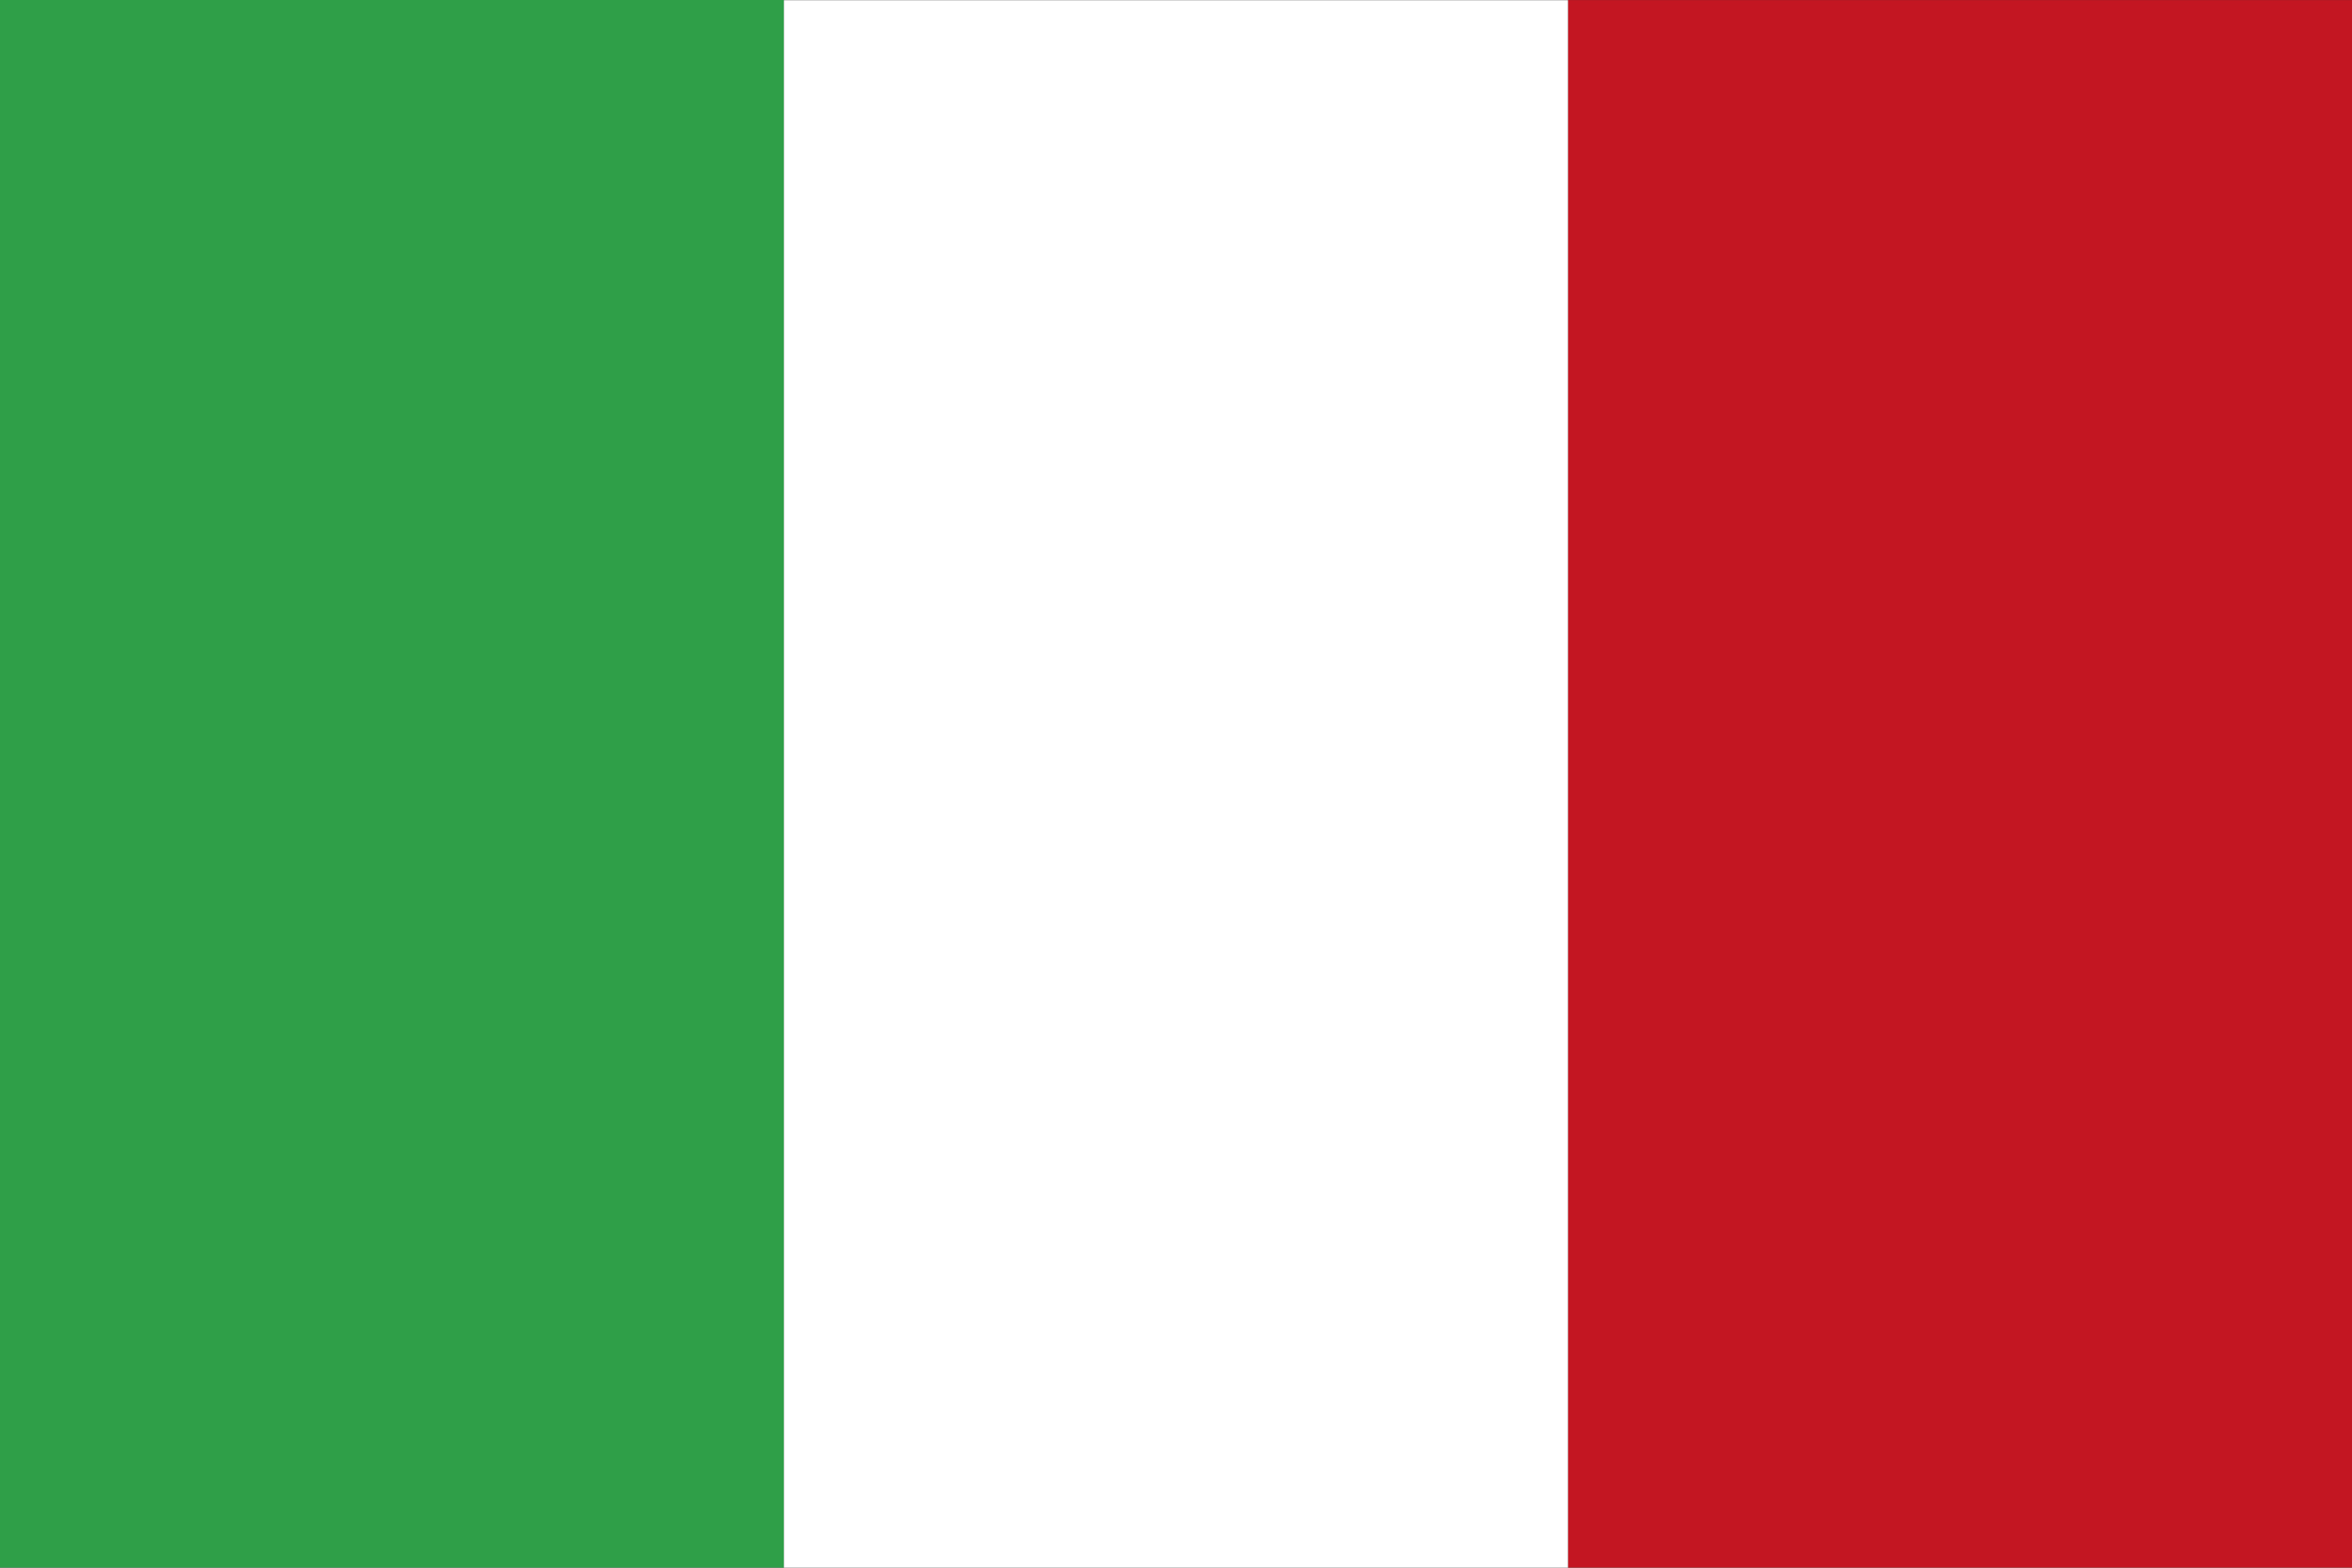
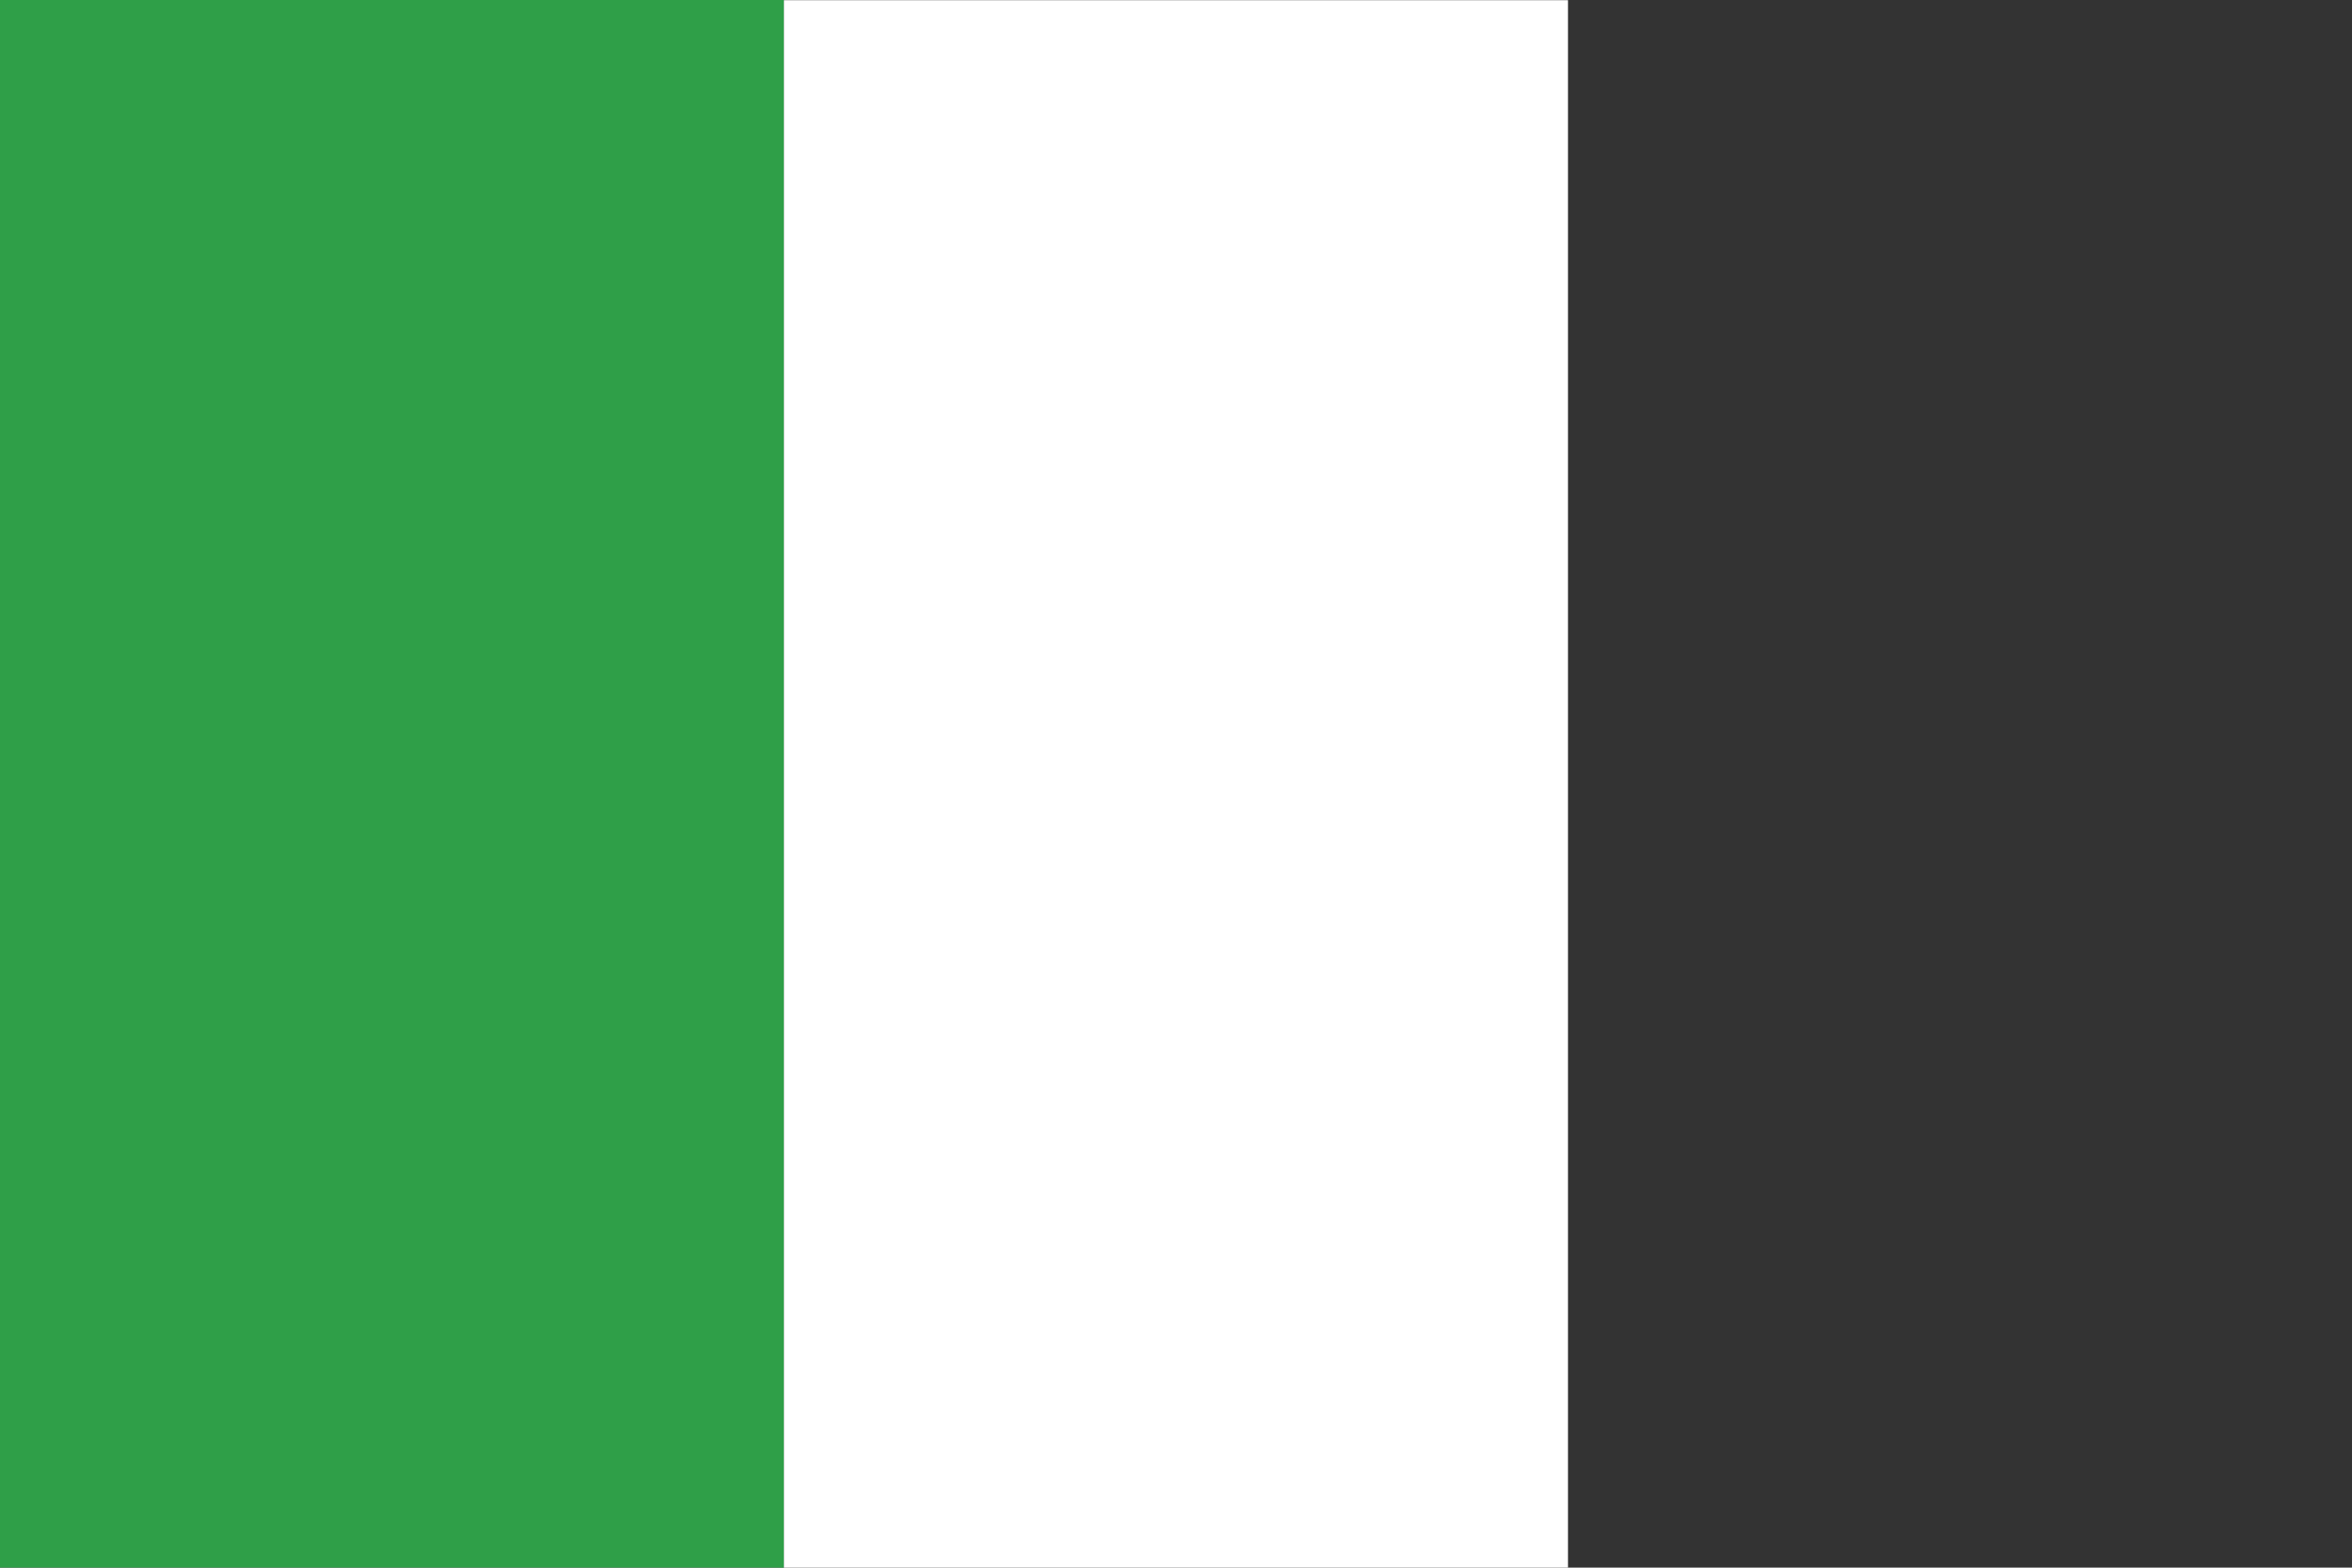
<svg xmlns="http://www.w3.org/2000/svg" version="1.1" id="Ebene_1" x="0px" y="0px" viewBox="0 0 85.04 56.69" style="enable-background:new 0 0 85.04 56.69;" xml:space="preserve">
  <rect x="0" y="0" width="85.04" height="56.69" fill="#333333" stroke="none" />
  <style type="text/css">
	.st0{fill:#2F9F48;}
	.st1{fill:#C31622;}
	.st2{fill:#FFFFFF;}
</style>
  <rect x="-14.17" y="14.17" transform="matrix(-3.526369e-07 -1 1 -3.526369e-07 -14.173 42.52)" class="st0" width="56.69" height="28.35" />
-   <rect x="42.52" y="14.17" transform="matrix(-3.526370e-07 -1 1 -3.526370e-07 42.52 99.213)" class="st1" width="56.69" height="28.35" />
  <rect x="14.17" y="14.17" transform="matrix(-3.526369e-07 -1 1 -3.526369e-07 14.173 70.866)" class="st2" width="56.69" height="28.35" />
</svg>